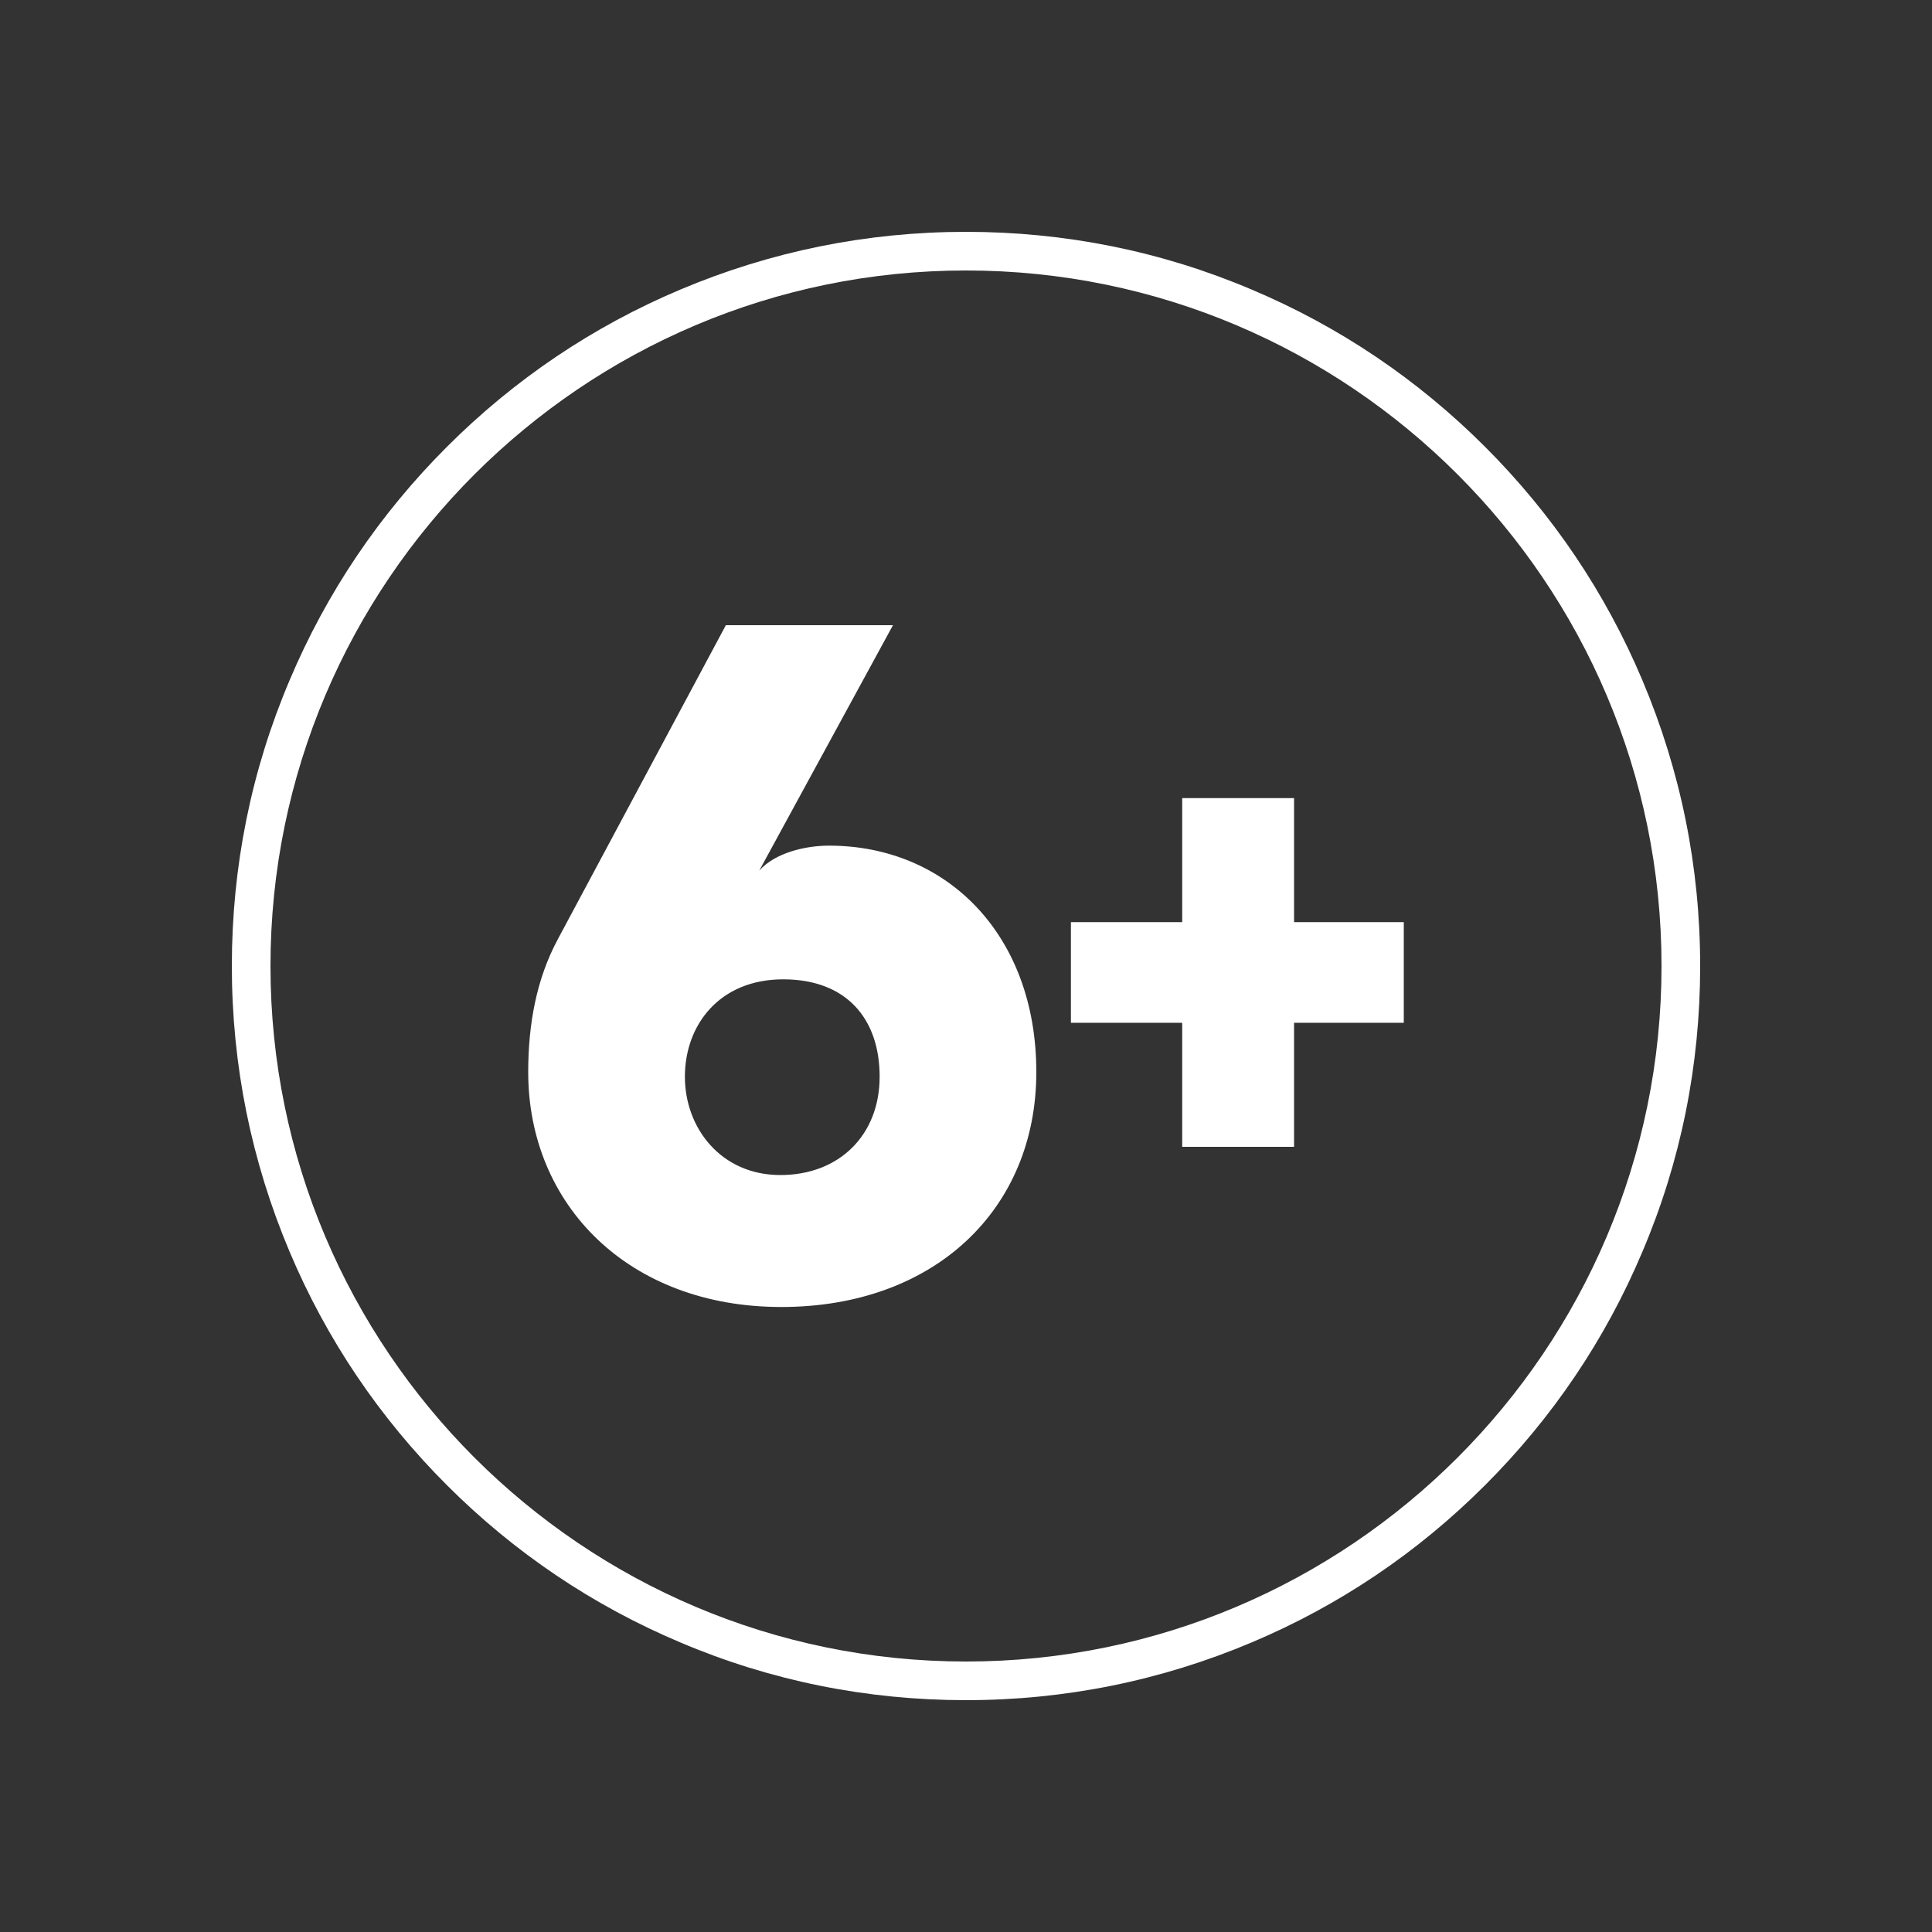
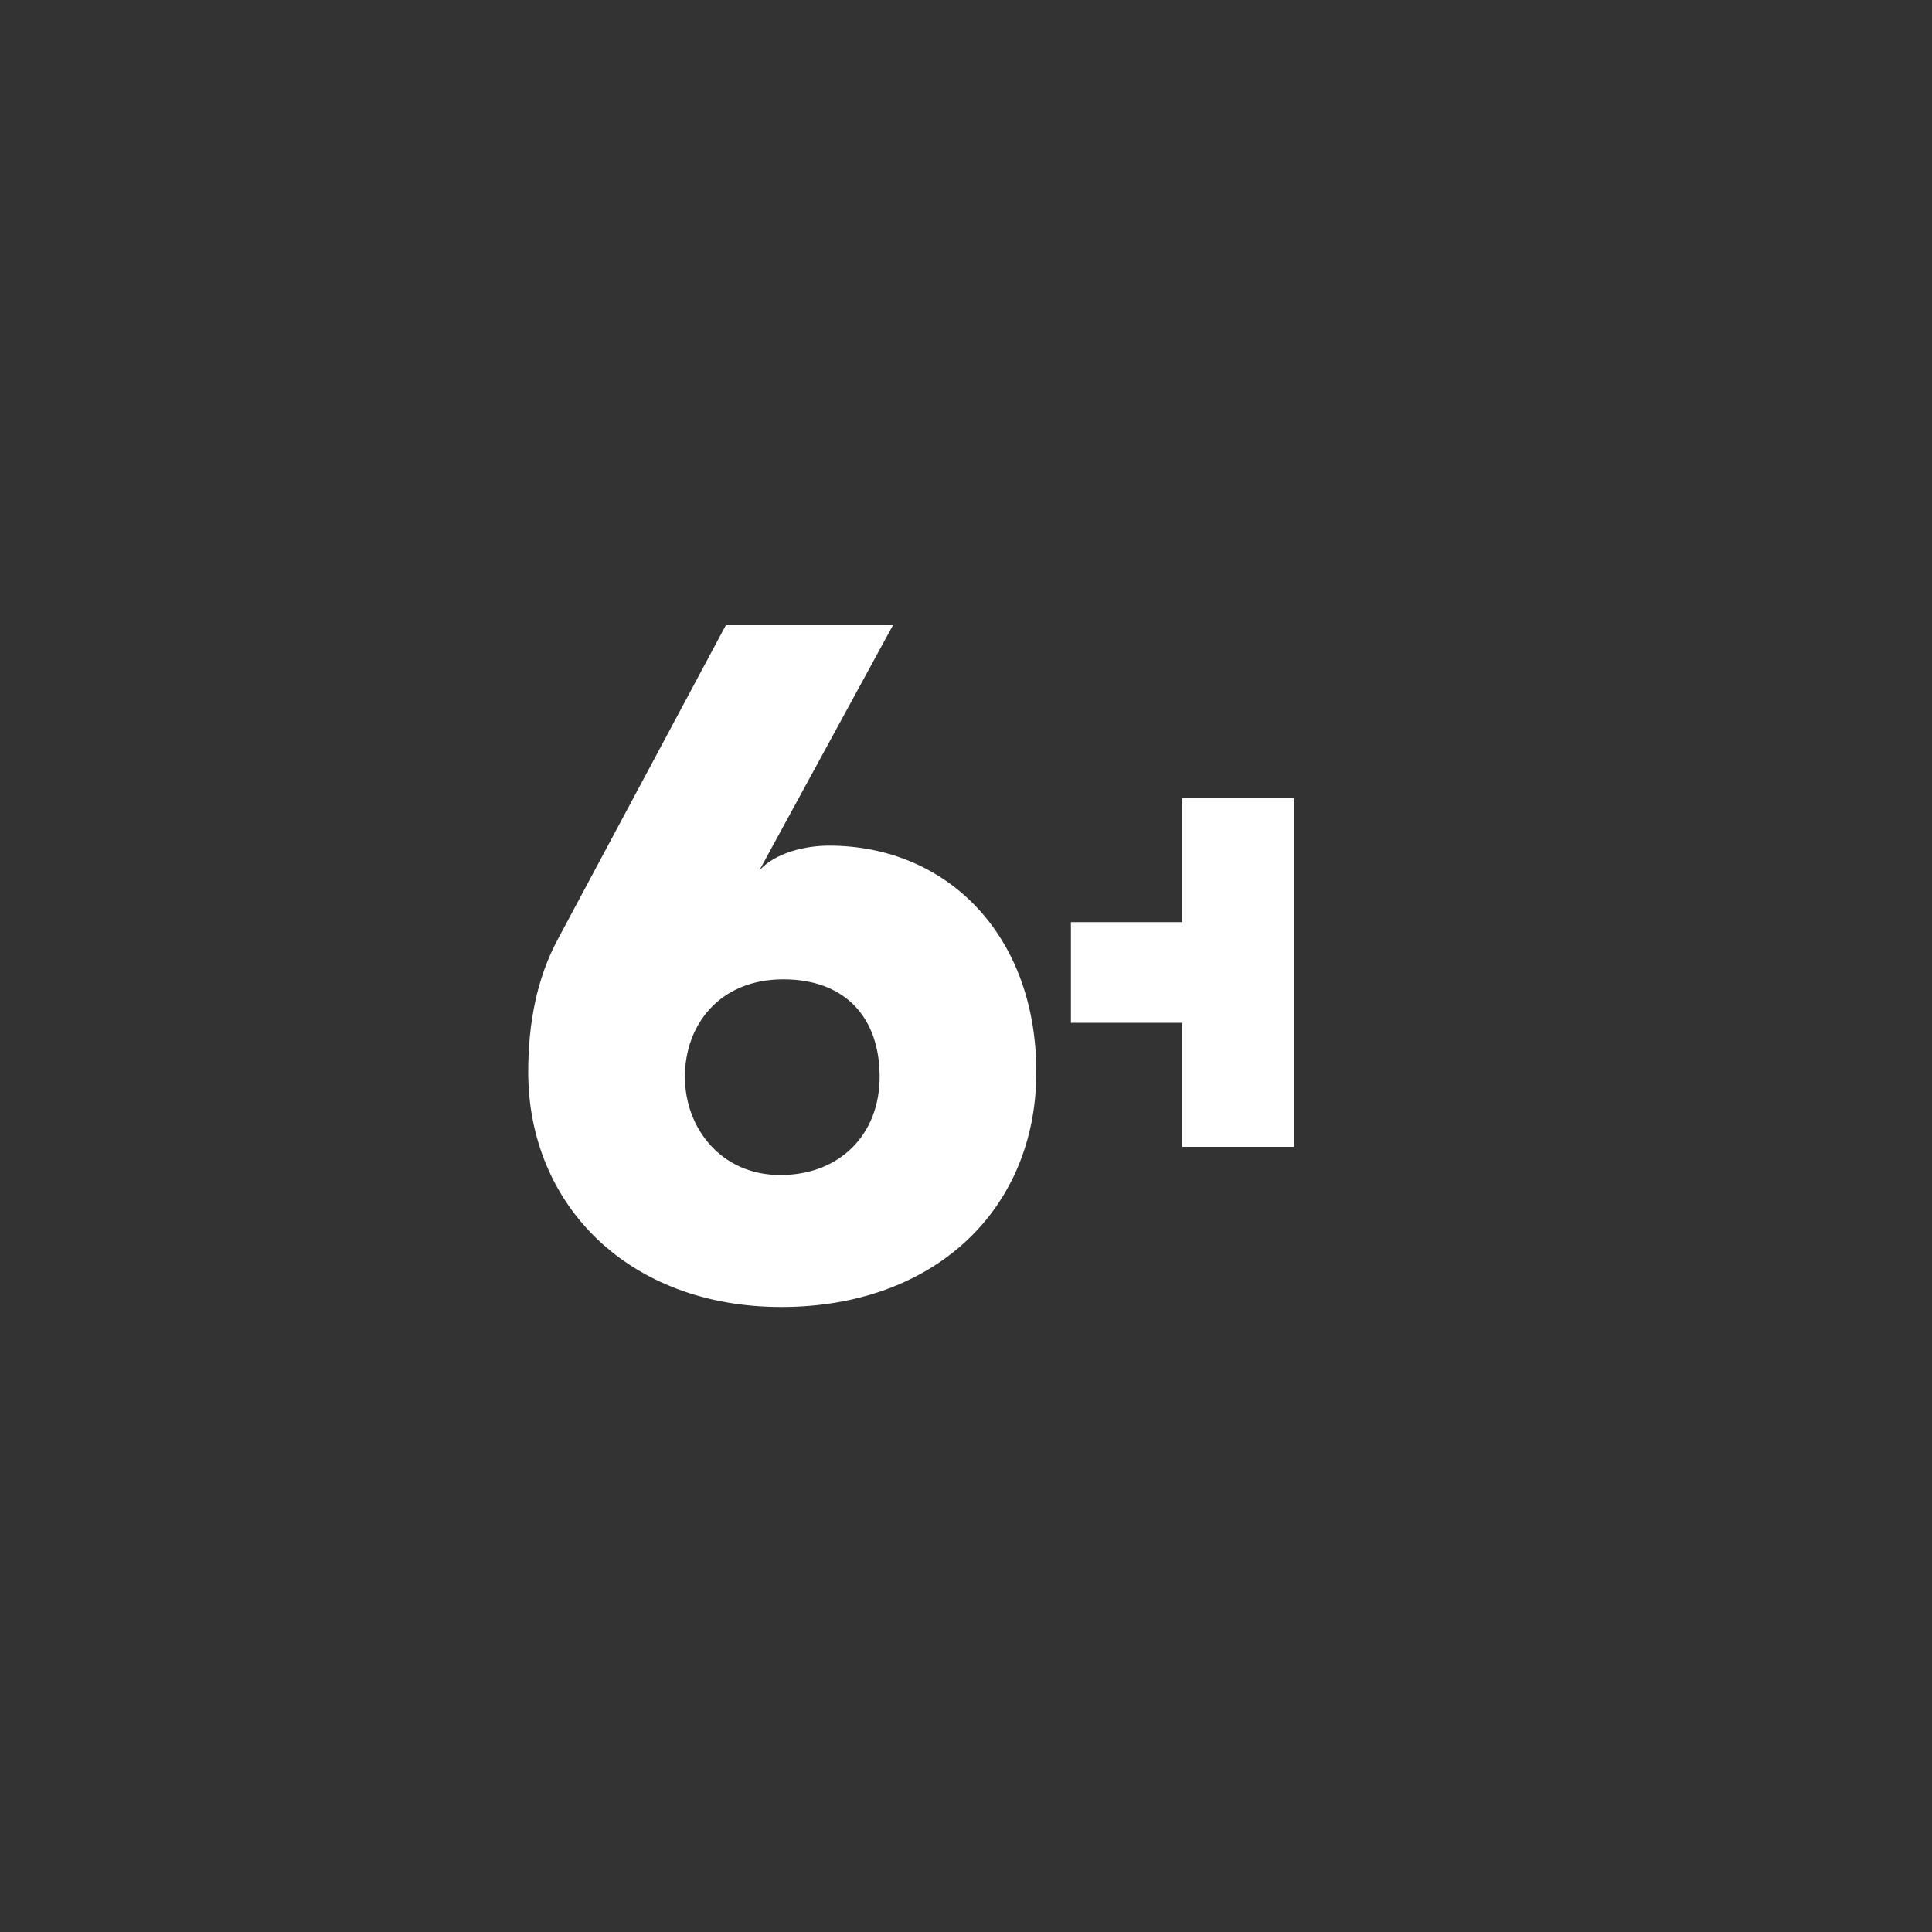
<svg xmlns="http://www.w3.org/2000/svg" version="1.1" viewBox="0 0 1000 1000">
  <rect x="0" y="0" width="1000" height="1000" fill="#333333" stroke="none" />
  <defs>
    <style>
      .cls-1 {
        fill: #fff;
      }
    </style>
  </defs>
  <g>
    <g id="design">
-       <path class="cls-1" d="M500,880c-51.3,0-101.1-10-147.9-29.9-45.3-19.1-85.9-46.5-120.8-81.4-34.9-34.9-62.3-75.5-81.4-120.8-19.8-46.9-29.9-96.6-29.9-147.9s10-101.1,29.9-147.9c19.1-45.3,46.5-85.9,81.4-120.8,34.9-34.9,75.5-62.3,120.8-81.4,46.9-19.8,96.6-29.9,147.9-29.9s101.1,10,147.9,29.9c45.3,19.1,85.9,46.5,120.8,81.4,34.9,34.9,62.3,75.5,81.4,120.8,19.8,46.9,29.9,96.6,29.9,147.9s-10,101.1-29.9,147.9c-19.1,45.3-46.5,85.9-81.4,120.8s-75.5,62.3-120.8,81.4c-46.9,19.8-96.6,29.9-147.9,29.9ZM500,140c-198.5,0-360,161.5-360,360s161.5,360,360,360,360-161.5,360-360-161.5-360-360-360Z" />
      <g>
        <path class="cls-1" d="M273.4,554.9c0-25.2,4.4-48.4,15.3-68.7l87-162.6h86.5l-69.2,127c8.4-9.4,24.2-12.9,36.1-12.9,60.8,0,107.3,46,107.3,117.2s-52.9,121.6-132,121.6-131-52.9-131-121.6ZM405.4,506.9c-33.1,0-50.9,23.7-50.9,50.4s18.8,50.9,49.4,50.9,51.4-20.8,51.4-50.9-17.3-50.4-49.9-50.4Z" />
-         <path class="cls-1" d="M669.8,529.4v64.2h-57.9v-64.2h-57.6v-52.1h57.6v-64.2h57.9v64.2h56.8v52.1h-56.8Z" />
+         <path class="cls-1" d="M669.8,529.4v64.2h-57.9v-64.2h-57.6v-52.1h57.6v-64.2h57.9v64.2v52.1h-56.8Z" />
      </g>
    </g>
  </g>
</svg>